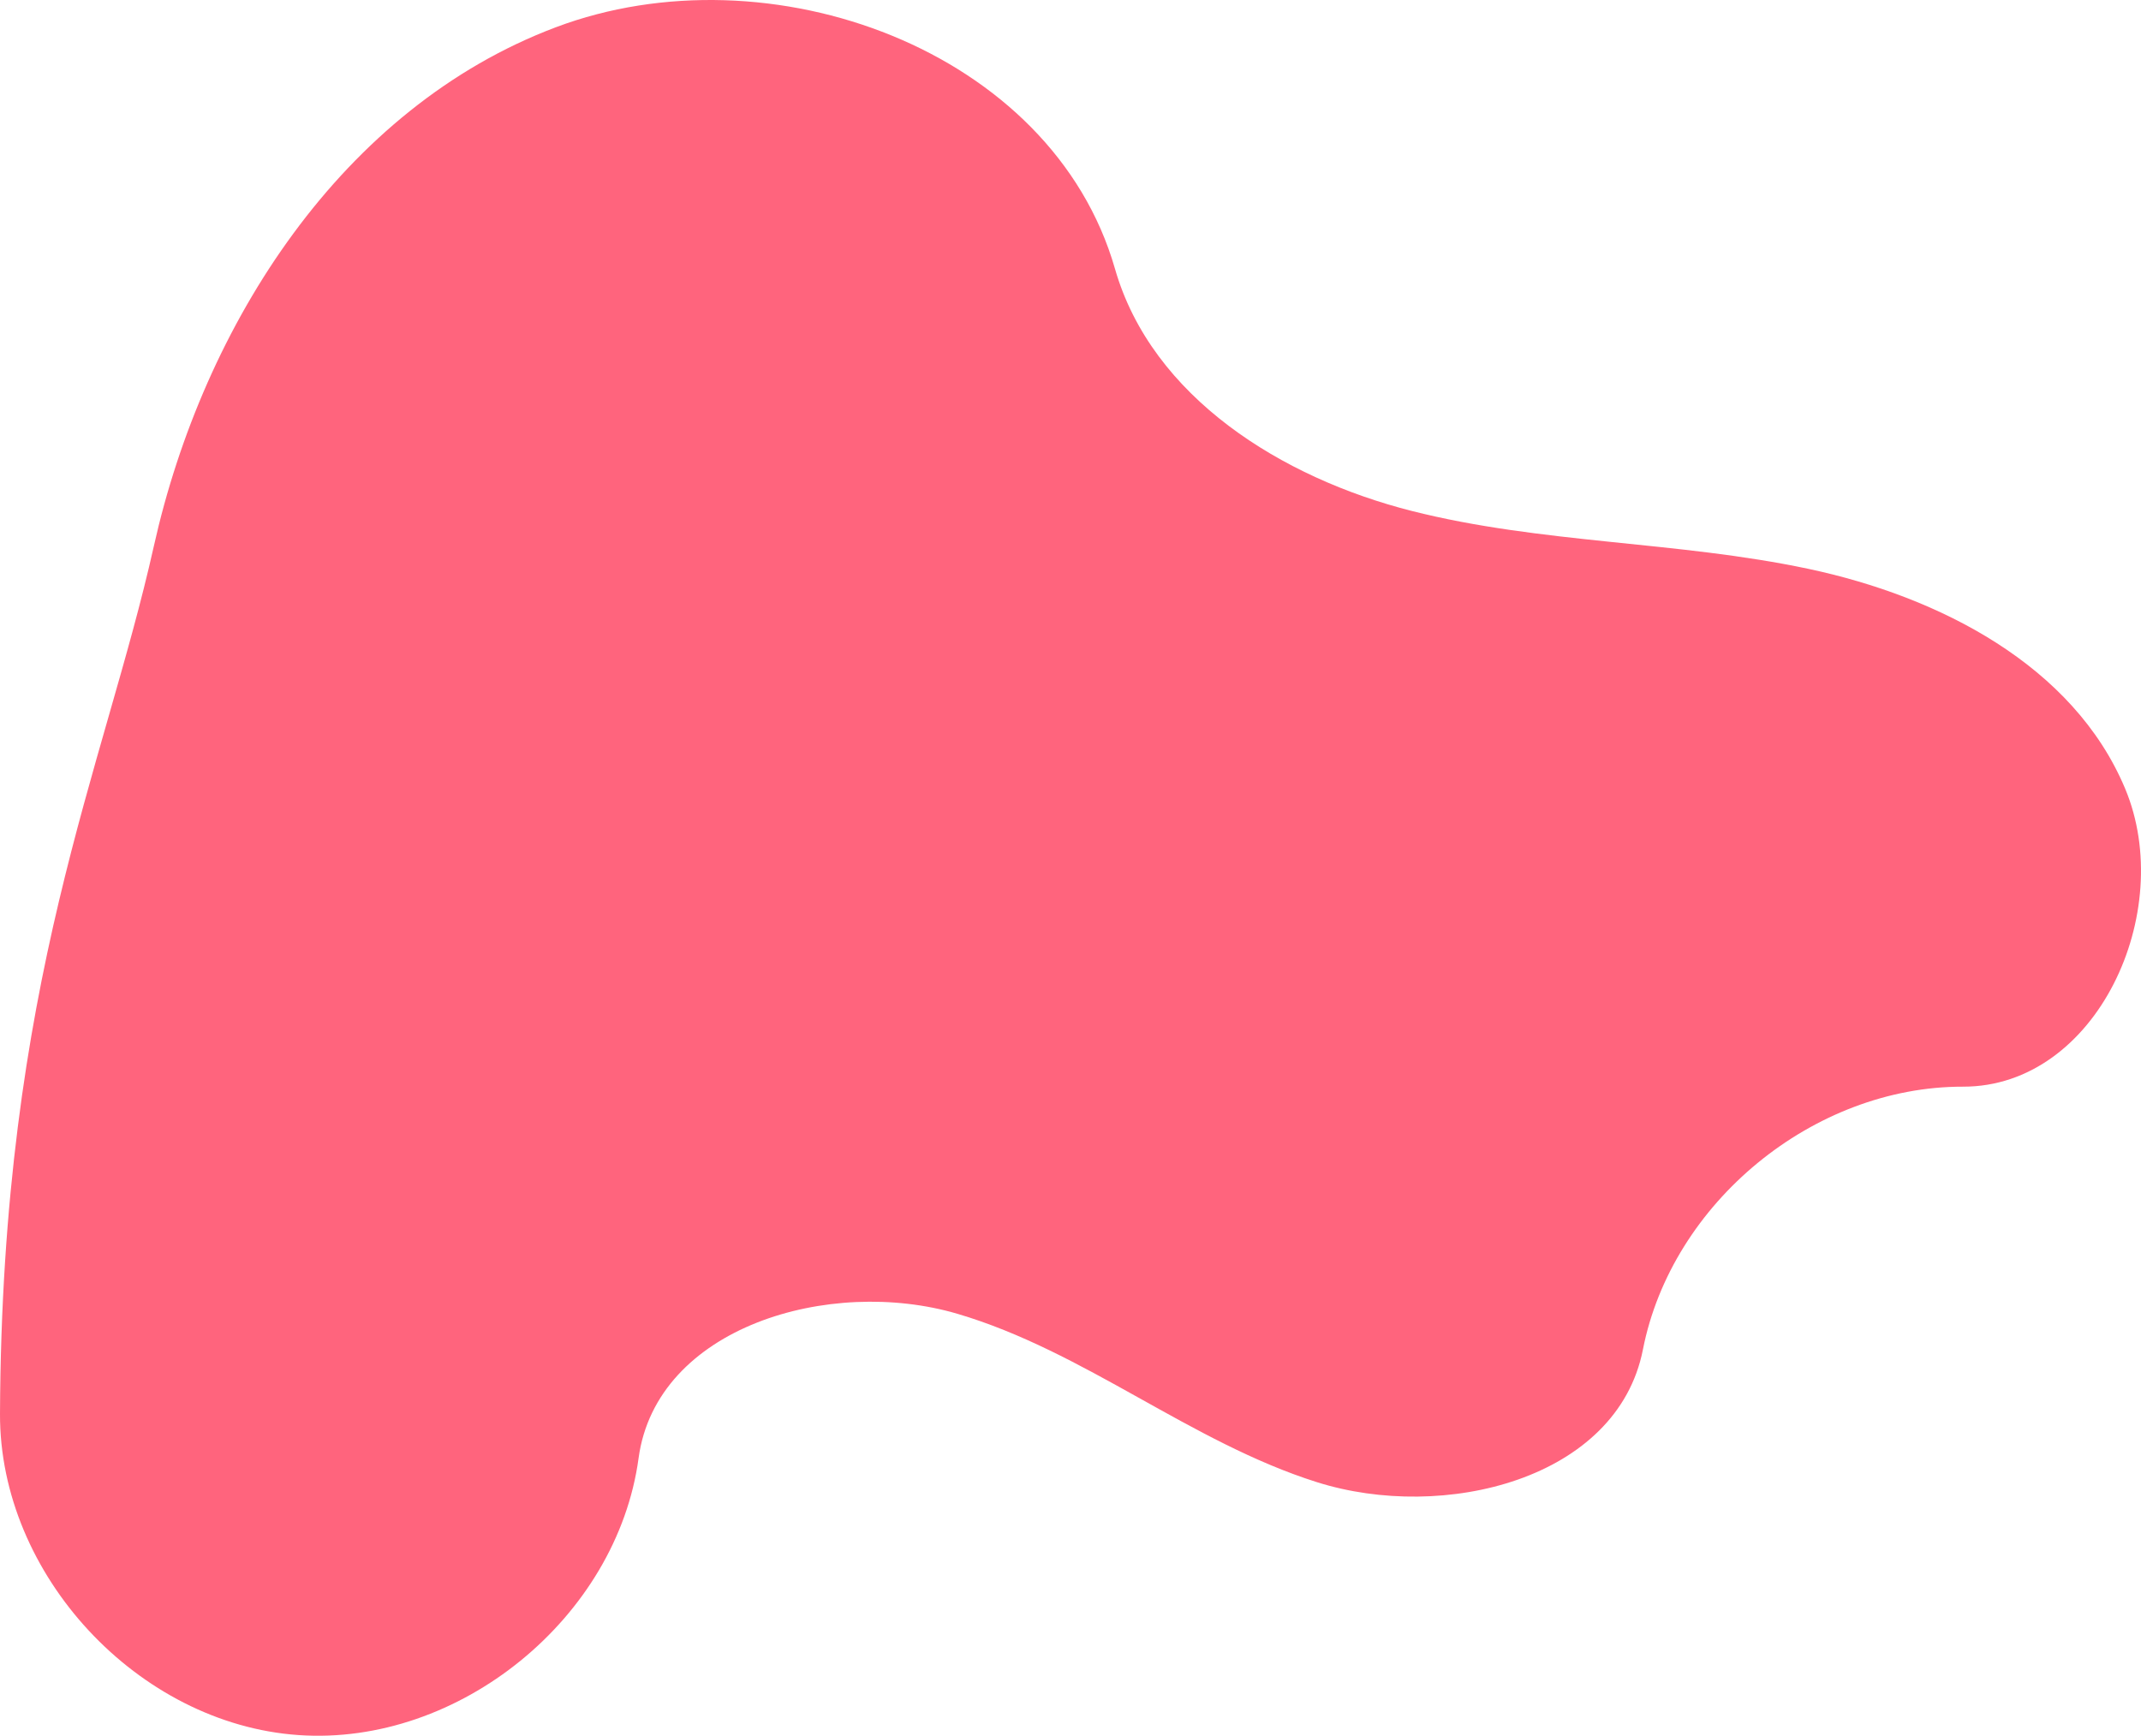
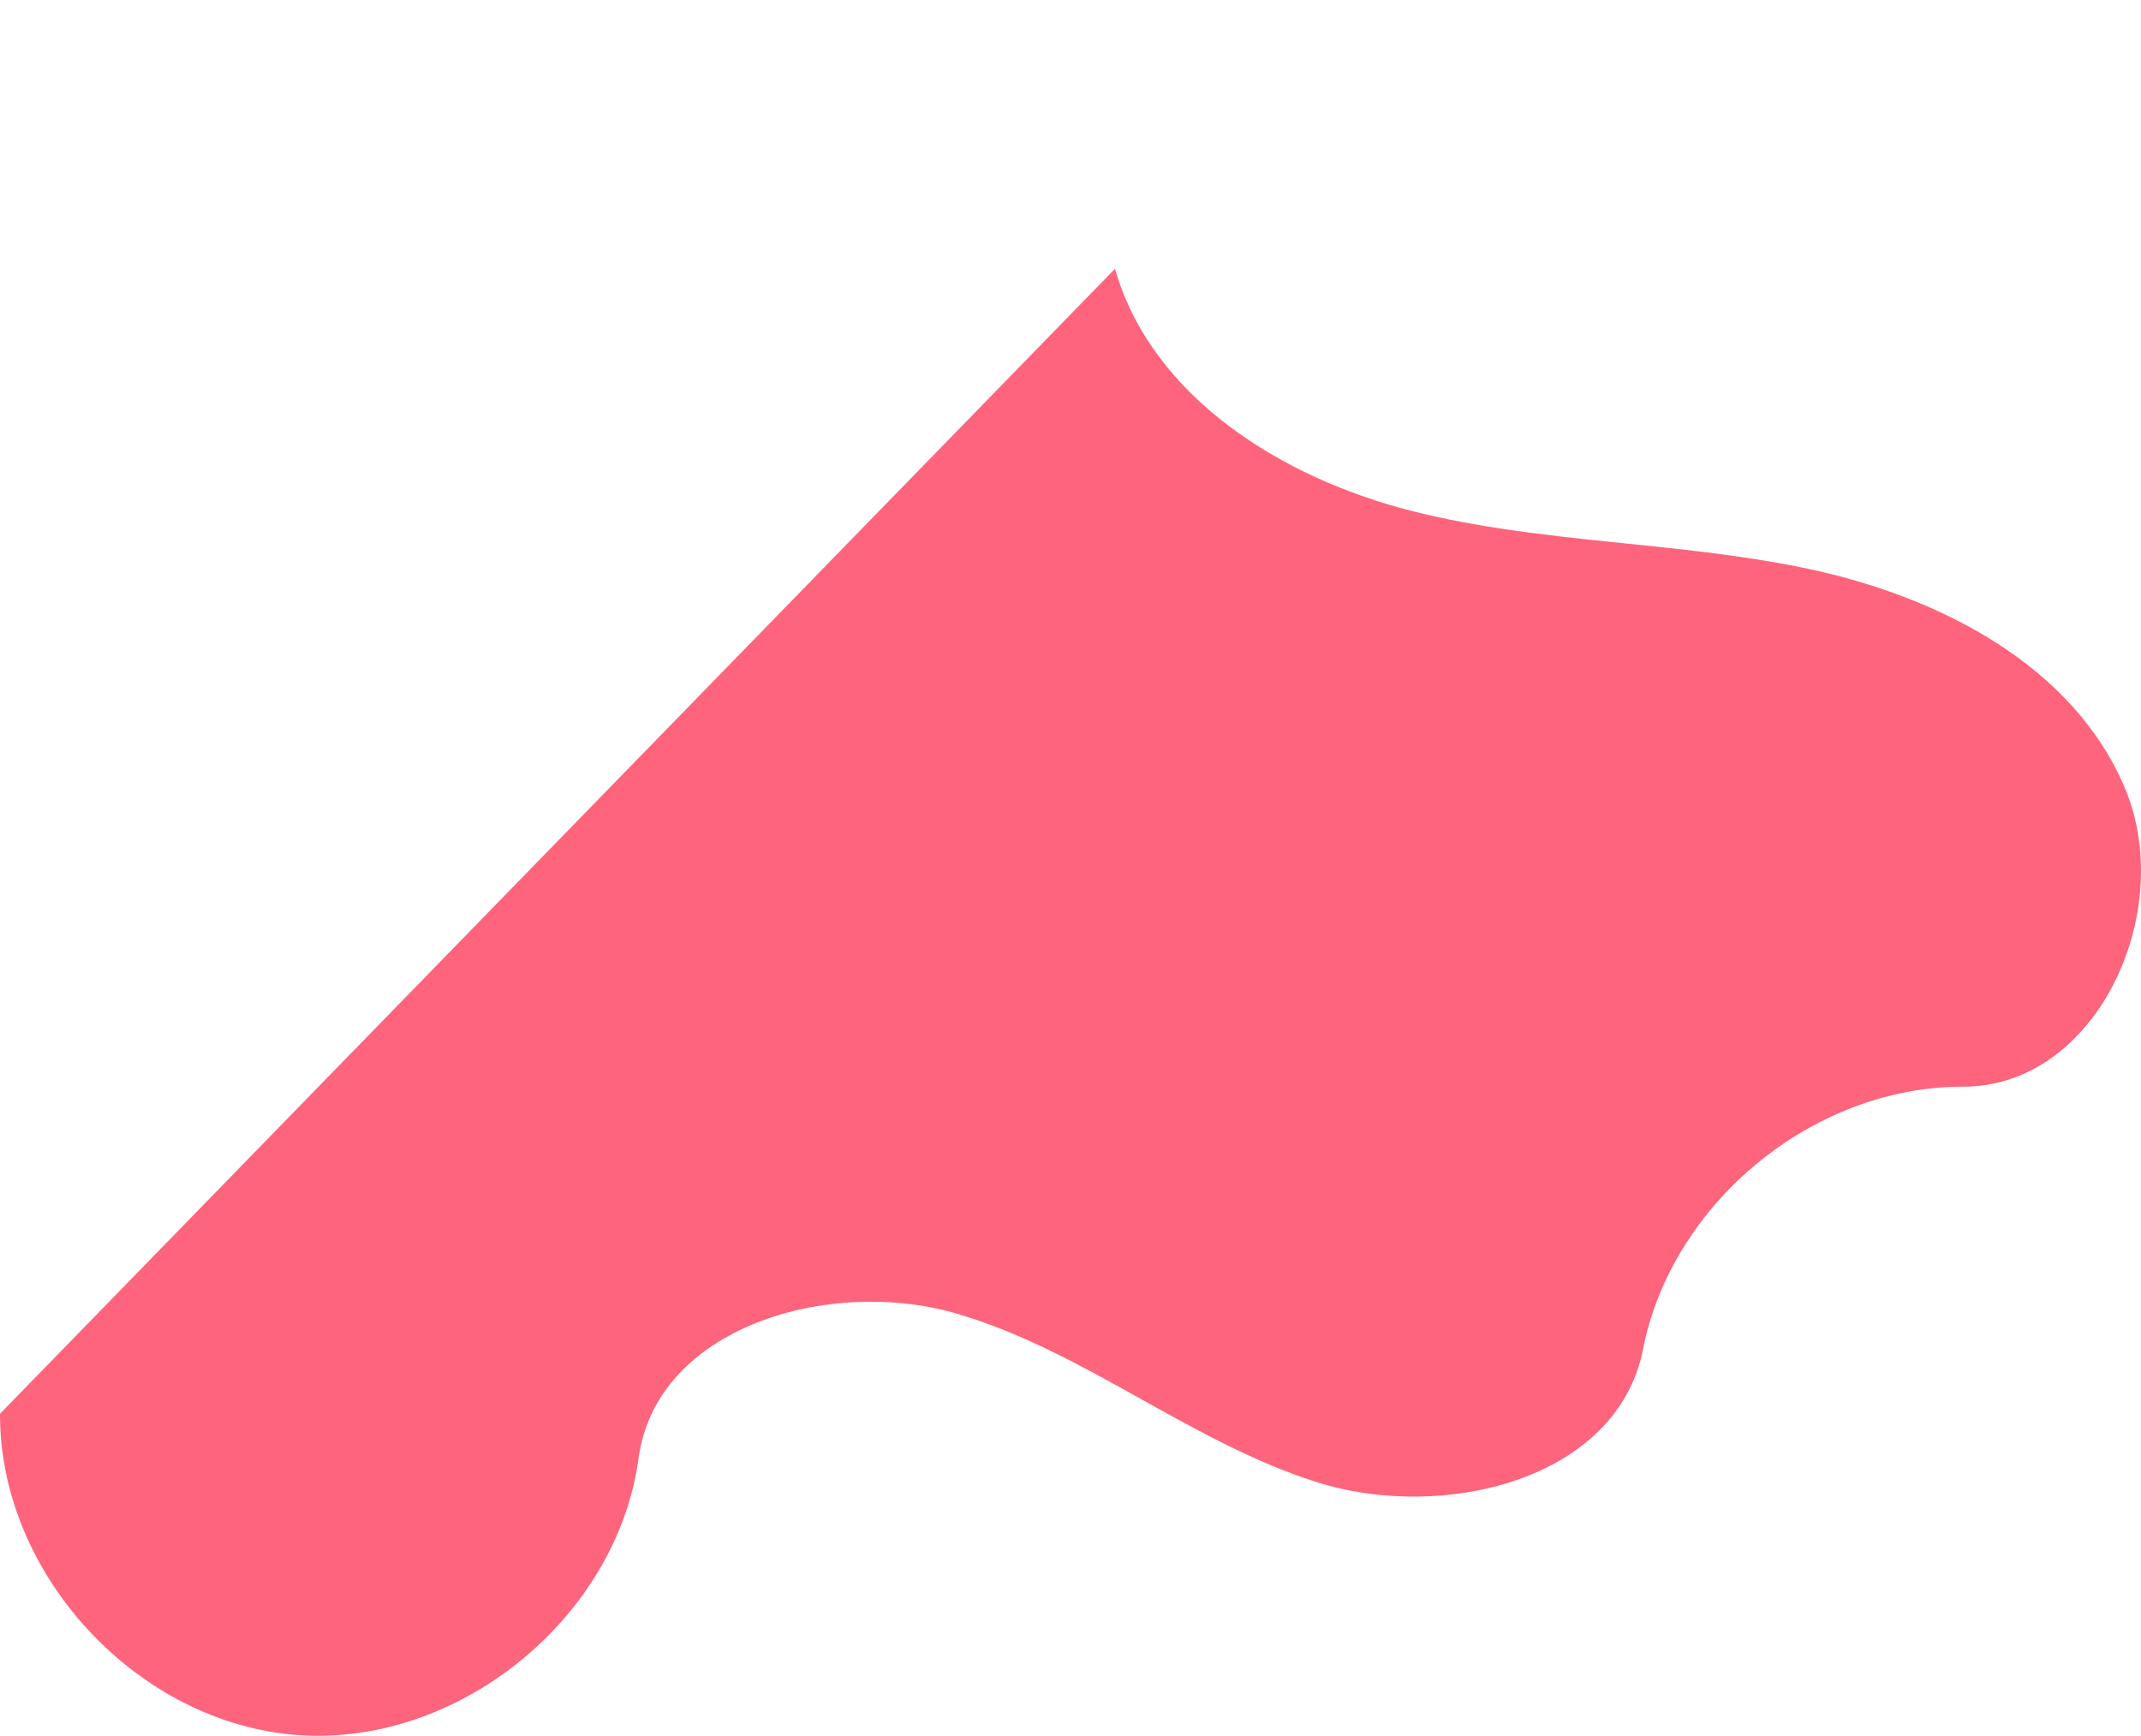
<svg xmlns="http://www.w3.org/2000/svg" viewBox="0 0 744.319 603.409">
  <defs>
    <style>
      .cls-1 {
        fill: #ff647d;
        mix-blend-mode: multiply;
        stroke-width: 0px;
      }

      .cls-2 {
        isolation: isolate;
      }
    </style>
  </defs>
  <g class="cls-2">
    <g id="_レイヤー_2" data-name="レイヤー 2">
      <g id="back">
-         <path class="cls-1" d="M.001,491.472c-.233,55.957,47.943,107.818,103.765,111.701,55.822,3.884,110.716-40.806,118.234-96.256,6.195-45.695,66.558-63.226,110.795-50.21,44.238,13.016,81.058,44.658,125.03,58.544,43.972,13.886,104.45-.863,113.338-46.111,10.026-51.042,59.258-91.47,111.275-91.376,46.493.084,74.333-60.709,56.374-103.594-17.959-42.885-64.639-66.767-110.119-76.42-45.48-9.653-92.842-8.714-137.912-20.133-45.069-11.419-90.332-39.496-103.161-84.184C365.737,17.204,267.465-18.487,193.249,9.471,119.033,37.429,70.752,112.501,53.474,189.903,36.195,267.305.628,341.005.001,491.472Z" />
+         <path class="cls-1" d="M.001,491.472c-.233,55.957,47.943,107.818,103.765,111.701,55.822,3.884,110.716-40.806,118.234-96.256,6.195-45.695,66.558-63.226,110.795-50.21,44.238,13.016,81.058,44.658,125.03,58.544,43.972,13.886,104.45-.863,113.338-46.111,10.026-51.042,59.258-91.47,111.275-91.376,46.493.084,74.333-60.709,56.374-103.594-17.959-42.885-64.639-66.767-110.119-76.42-45.48-9.653-92.842-8.714-137.912-20.133-45.069-11.419-90.332-39.496-103.161-84.184Z" />
      </g>
    </g>
  </g>
</svg>